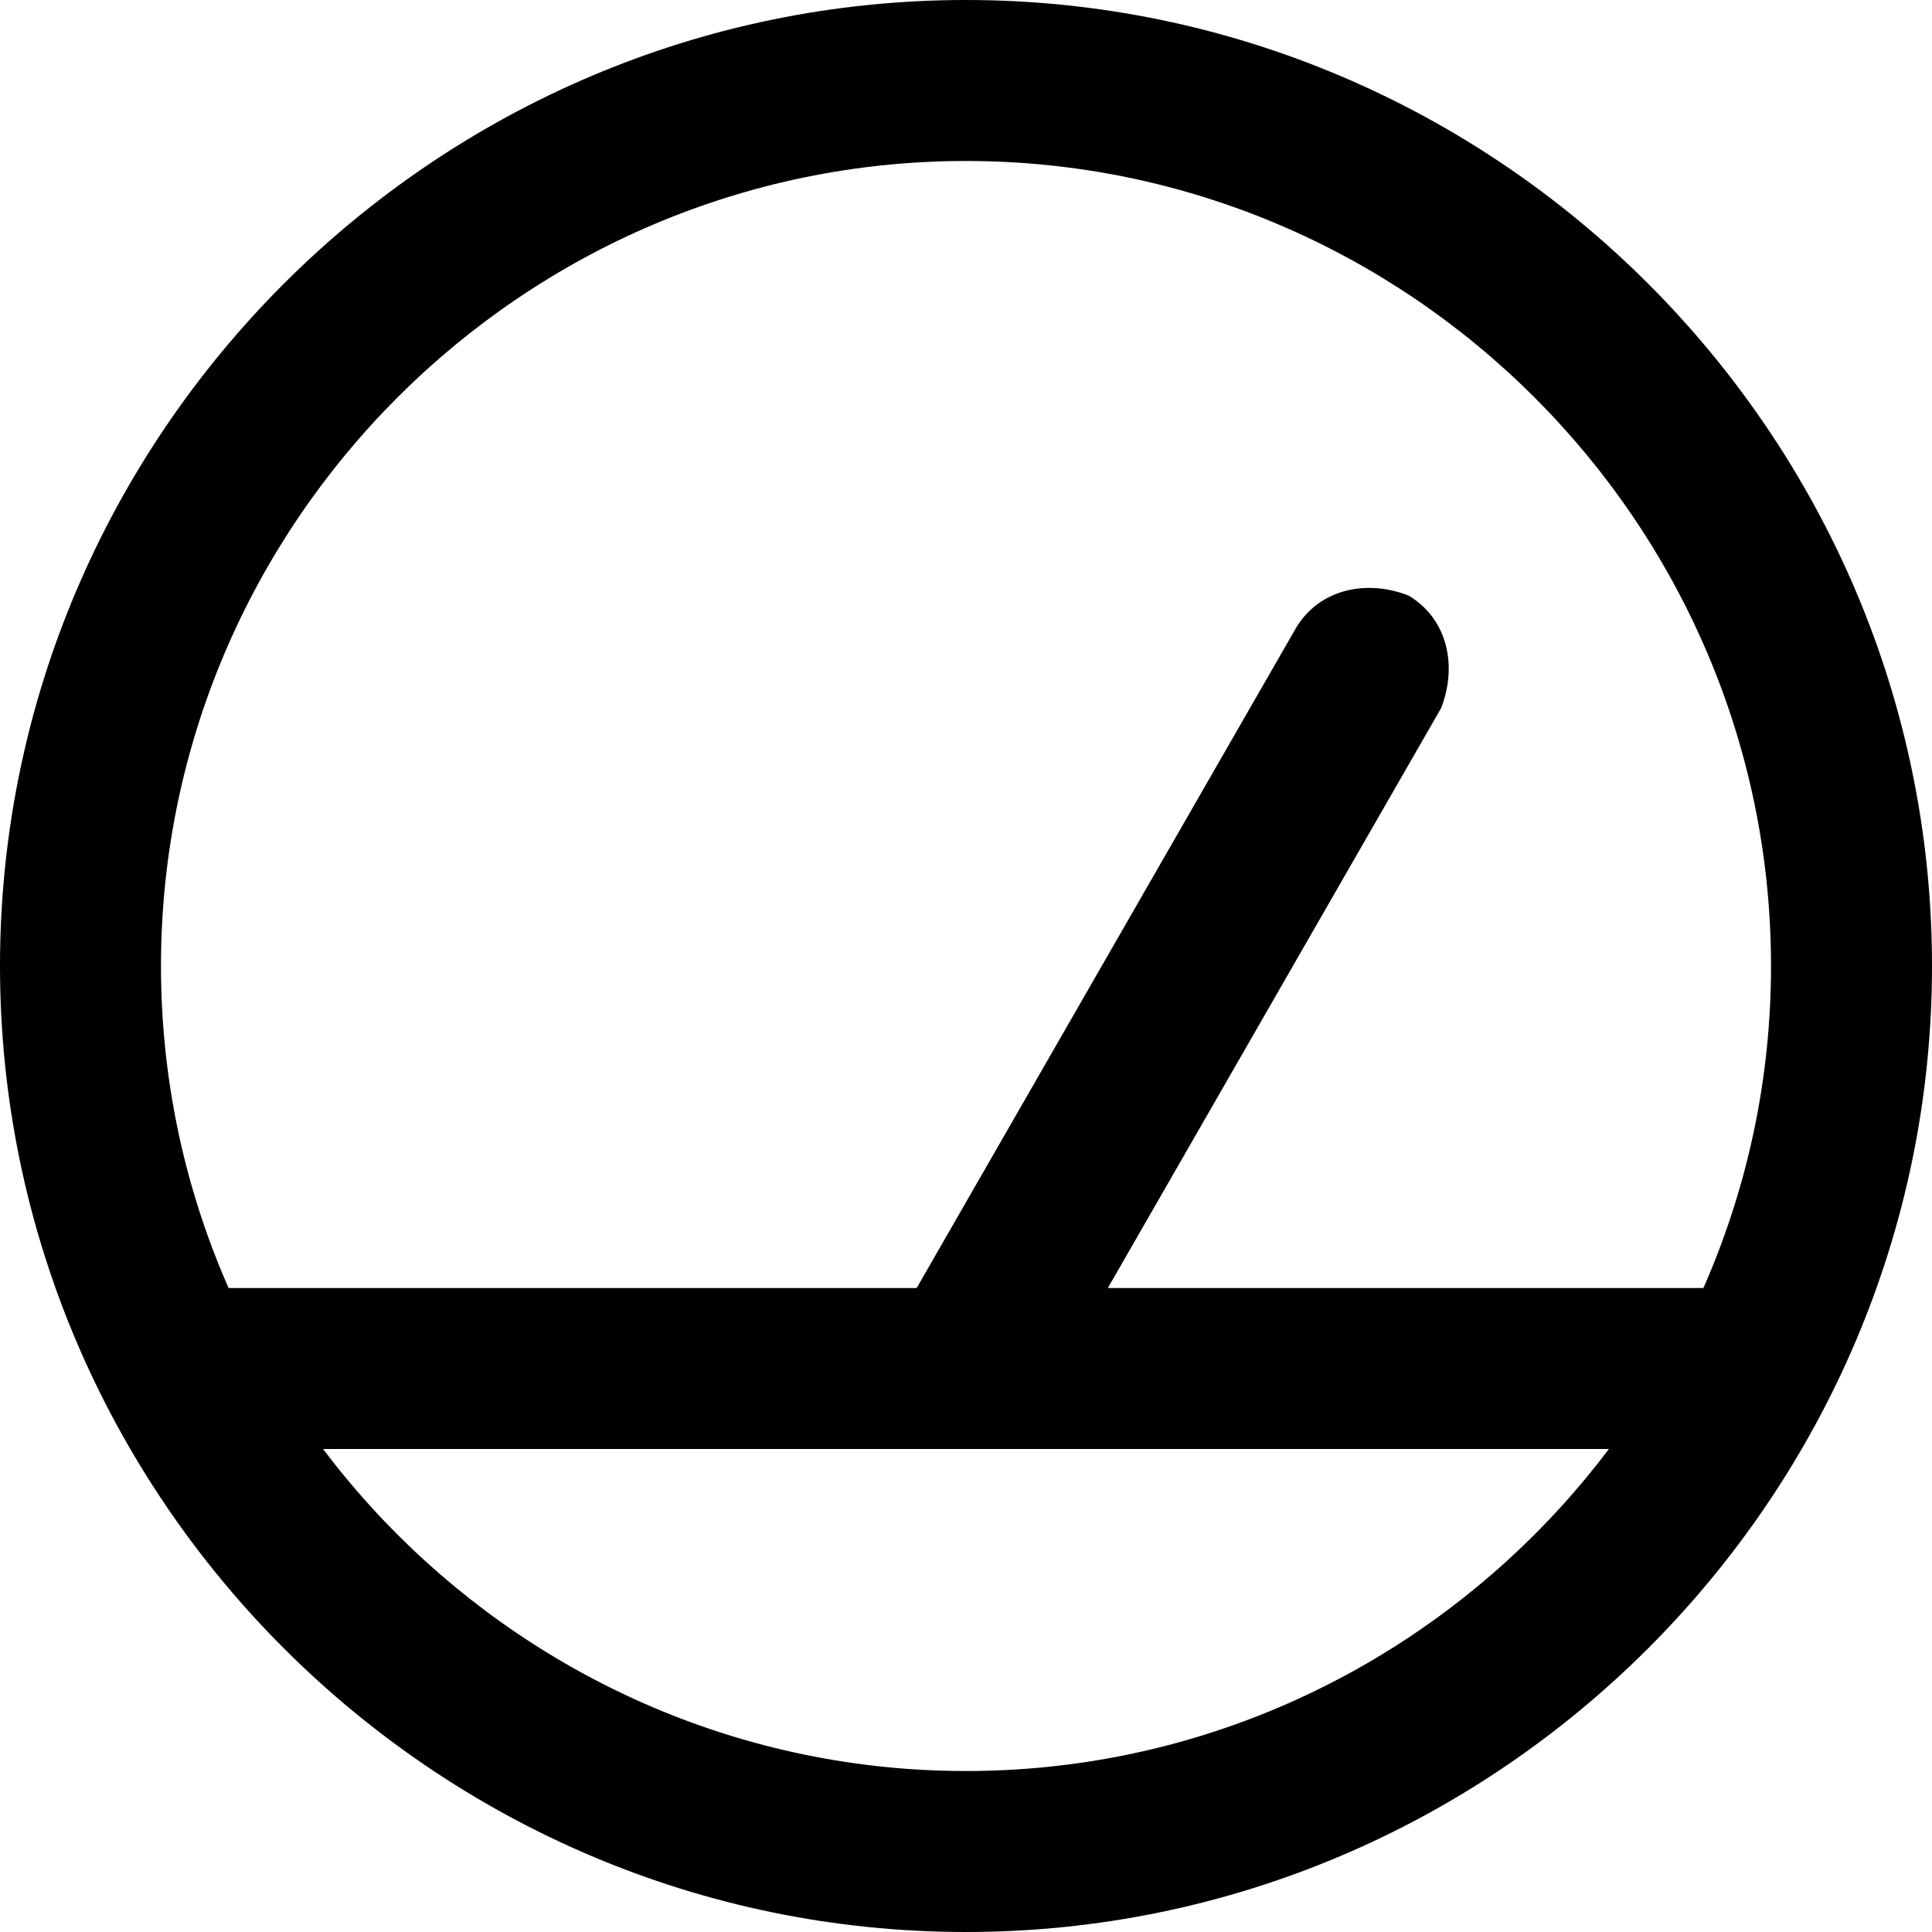
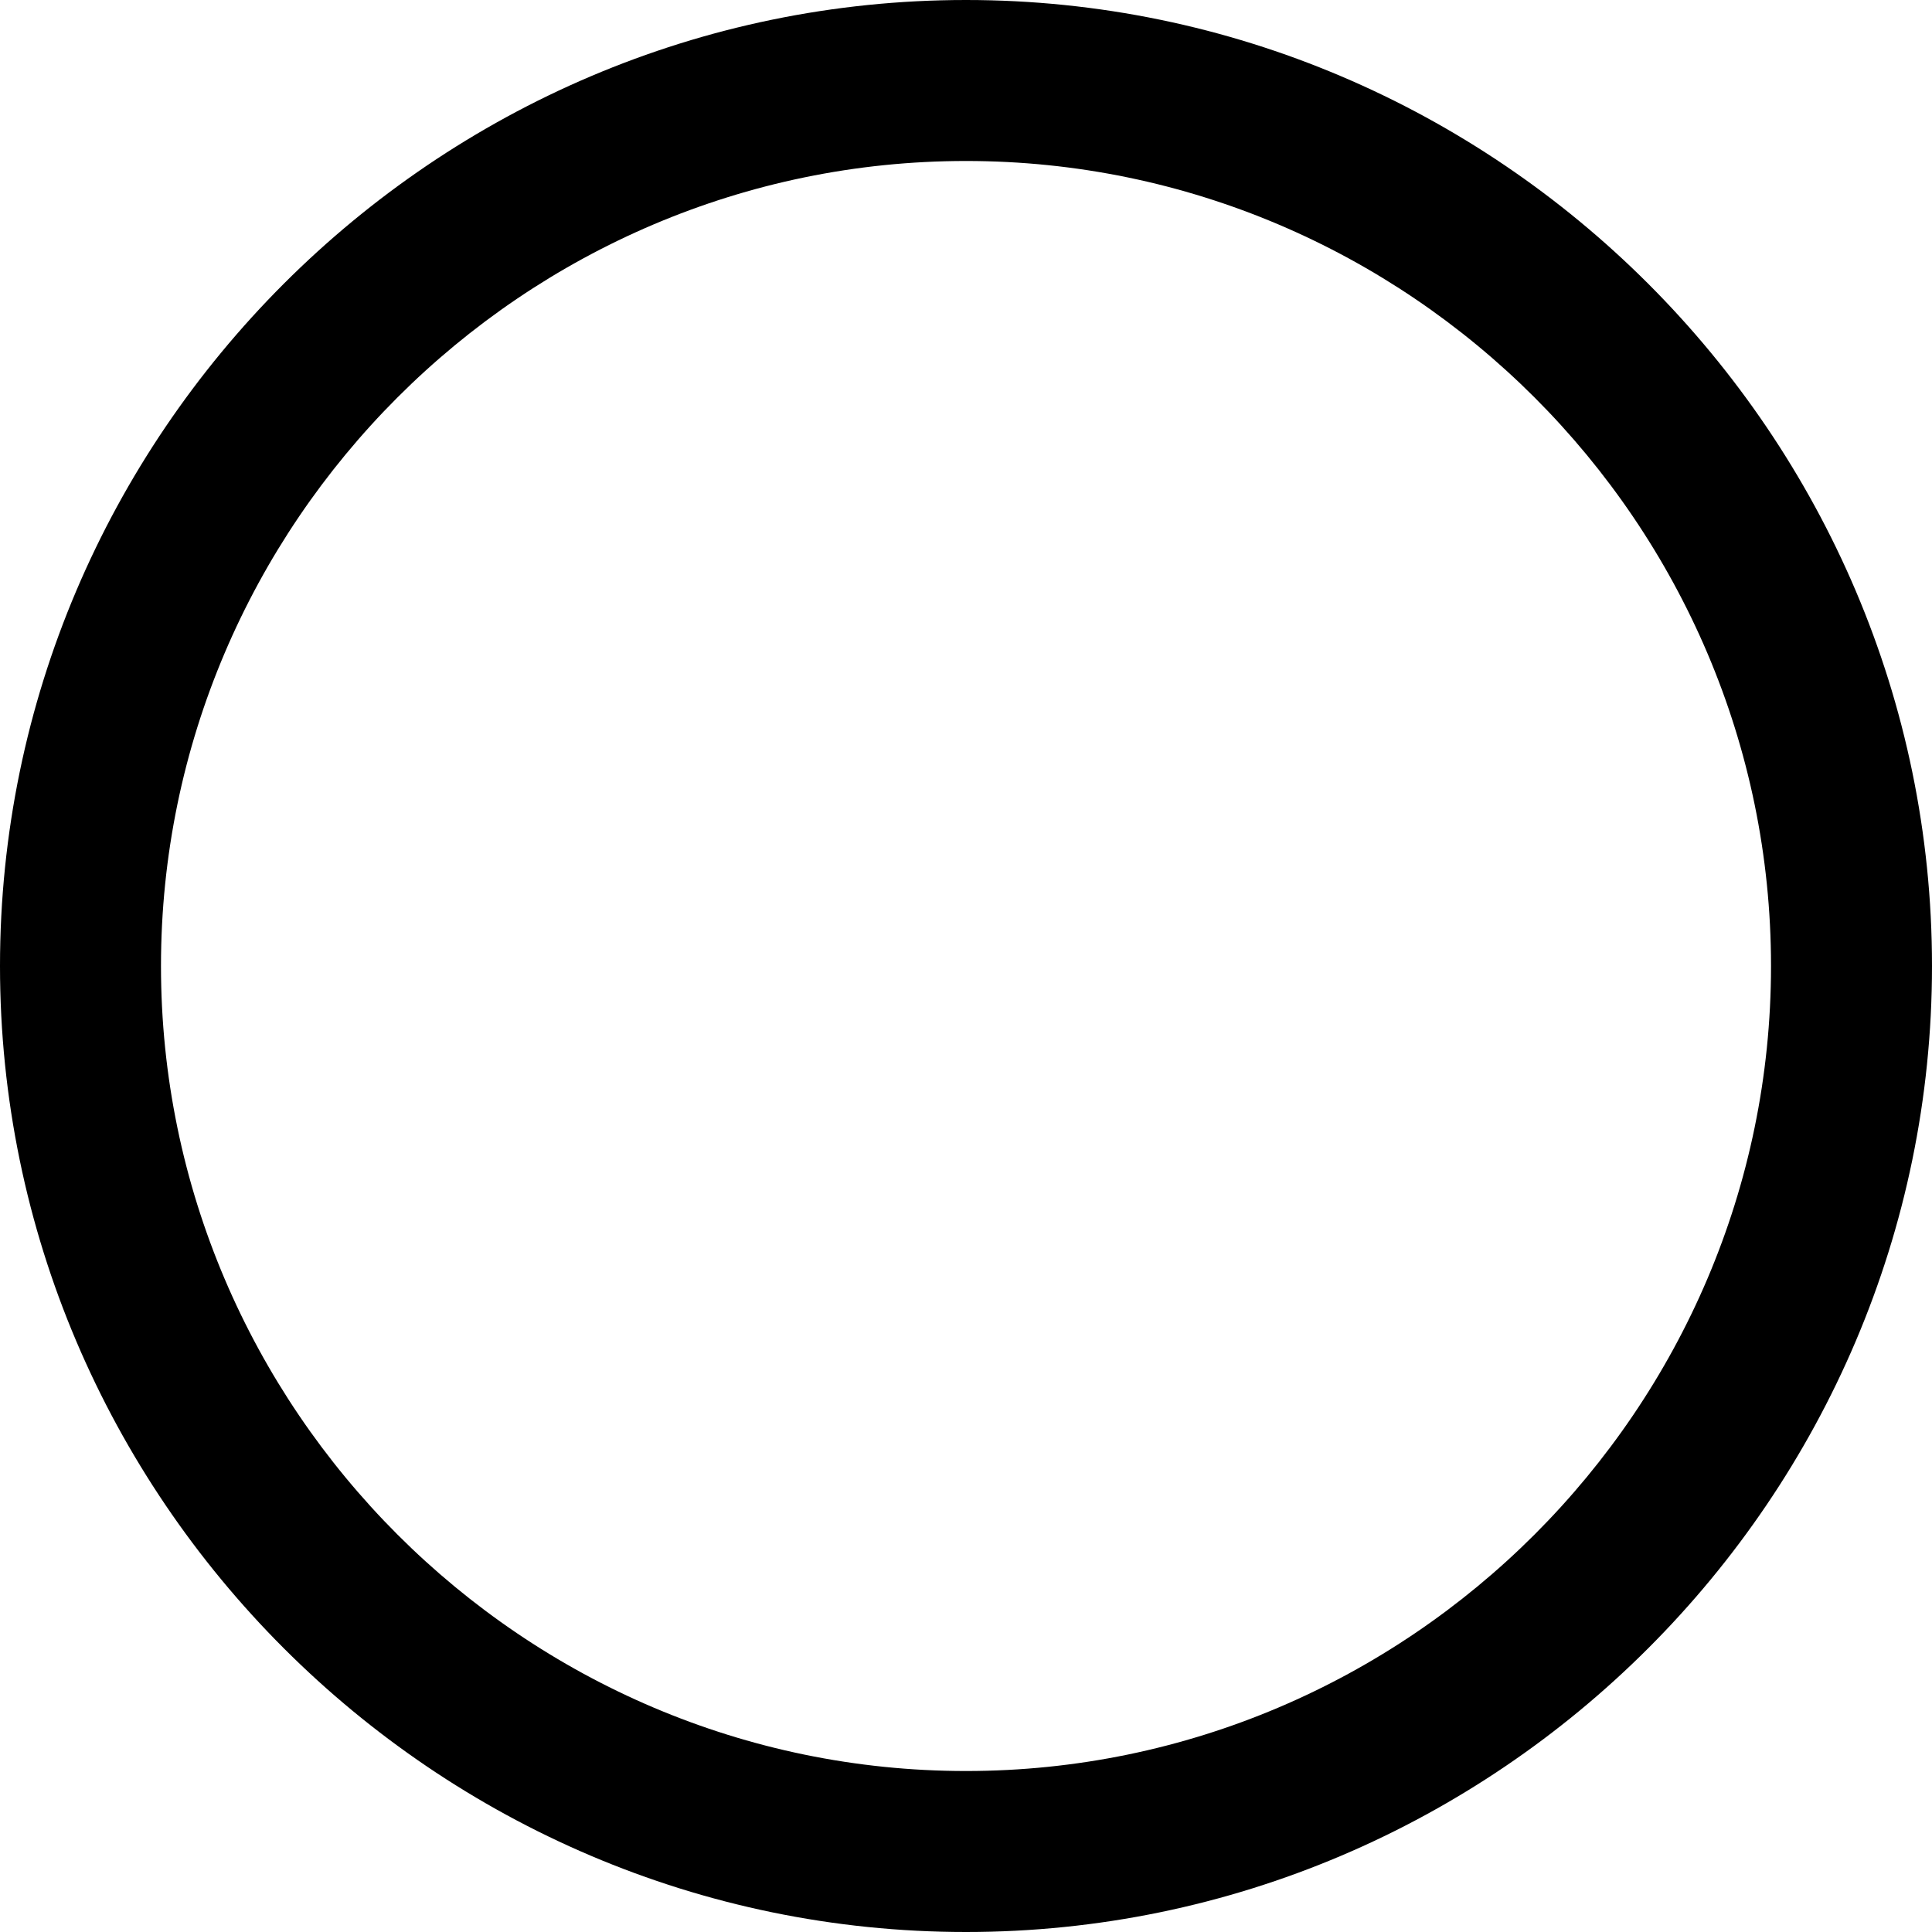
<svg xmlns="http://www.w3.org/2000/svg" width="40px" height="40px" viewBox="0 0 40 40" version="1.1">
  <title>speed o meter</title>
  <desc>Created with Sketch.</desc>
  <defs />
  <g id="UI" stroke="none" stroke-width="1" fill="none" fill-rule="evenodd">
    <g id="iNinja-Landing" transform="translate(-700, -2470)" fill="#000000" fill-rule="nonzero">
      <g id="About" transform="translate(240, 2220)">
        <g id="Group-14" transform="translate(73, 250)">
          <g id="Group-31" transform="translate(355, 0)">
            <g id="speed-o-meter" transform="translate(32, 0)">
              <path d="M20,40 C9,40 0,31 0,20 C0,9 9,0 20,0 C31,0 40,9 40,20 C40,31 31,40 20,40 Z M20,3.333 C10.833,3.333 3.333,10.833 3.333,20 C3.333,29.167 10.833,36.667 20,36.667 C29.167,36.667 36.667,29.167 36.667,20 C36.667,10.833 29.167,3.333 20,3.333 Z" id="Shape" />
-               <polygon id="Shape" points="3.333 26.667 36.667 26.667 36.667 30 3.333 30" />
-               <path d="M20,30 C19.667,30 19.5,30 19.167,29.833 C18.333,29.333 18.167,28.333 18.5,27.5 L26.833,13 C27.333,12.167 28.333,12 29.167,12.333 C30,12.833 30.167,13.833 29.833,14.667 L21.5,29.167 C21.167,29.667 20.5,30 20,30 Z" id="Shape" />
            </g>
          </g>
        </g>
      </g>
    </g>
  </g>
</svg>